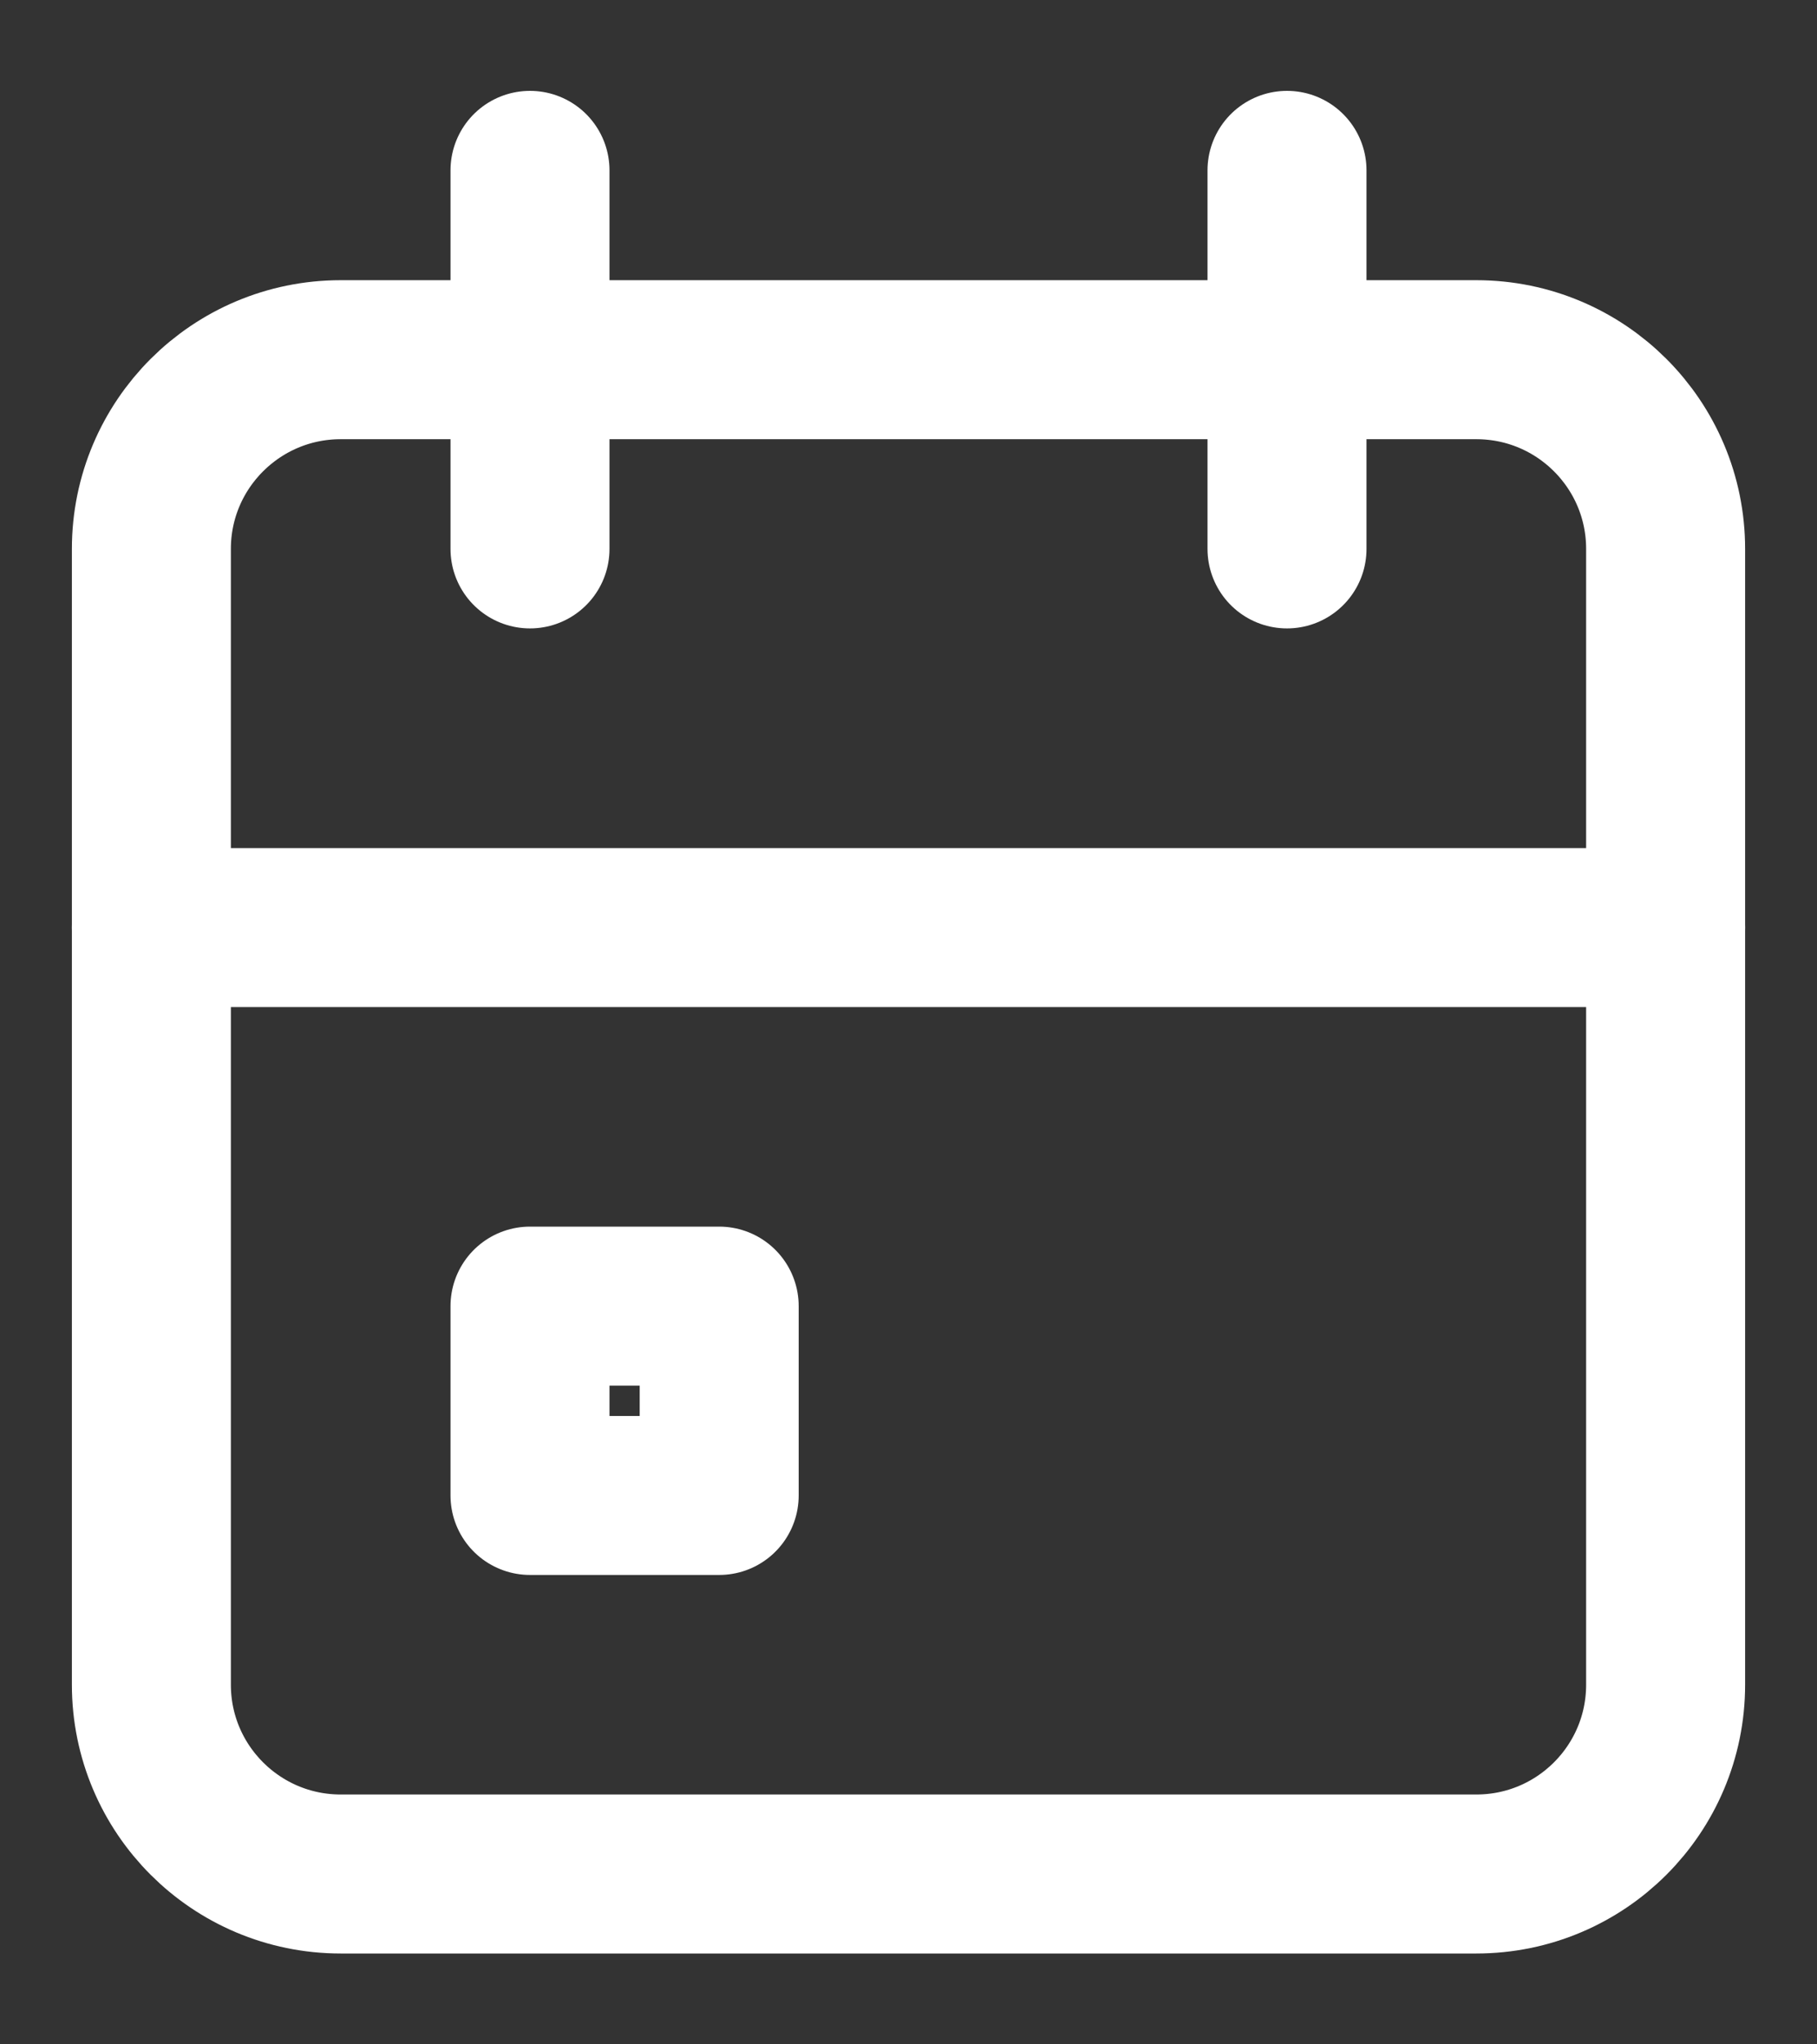
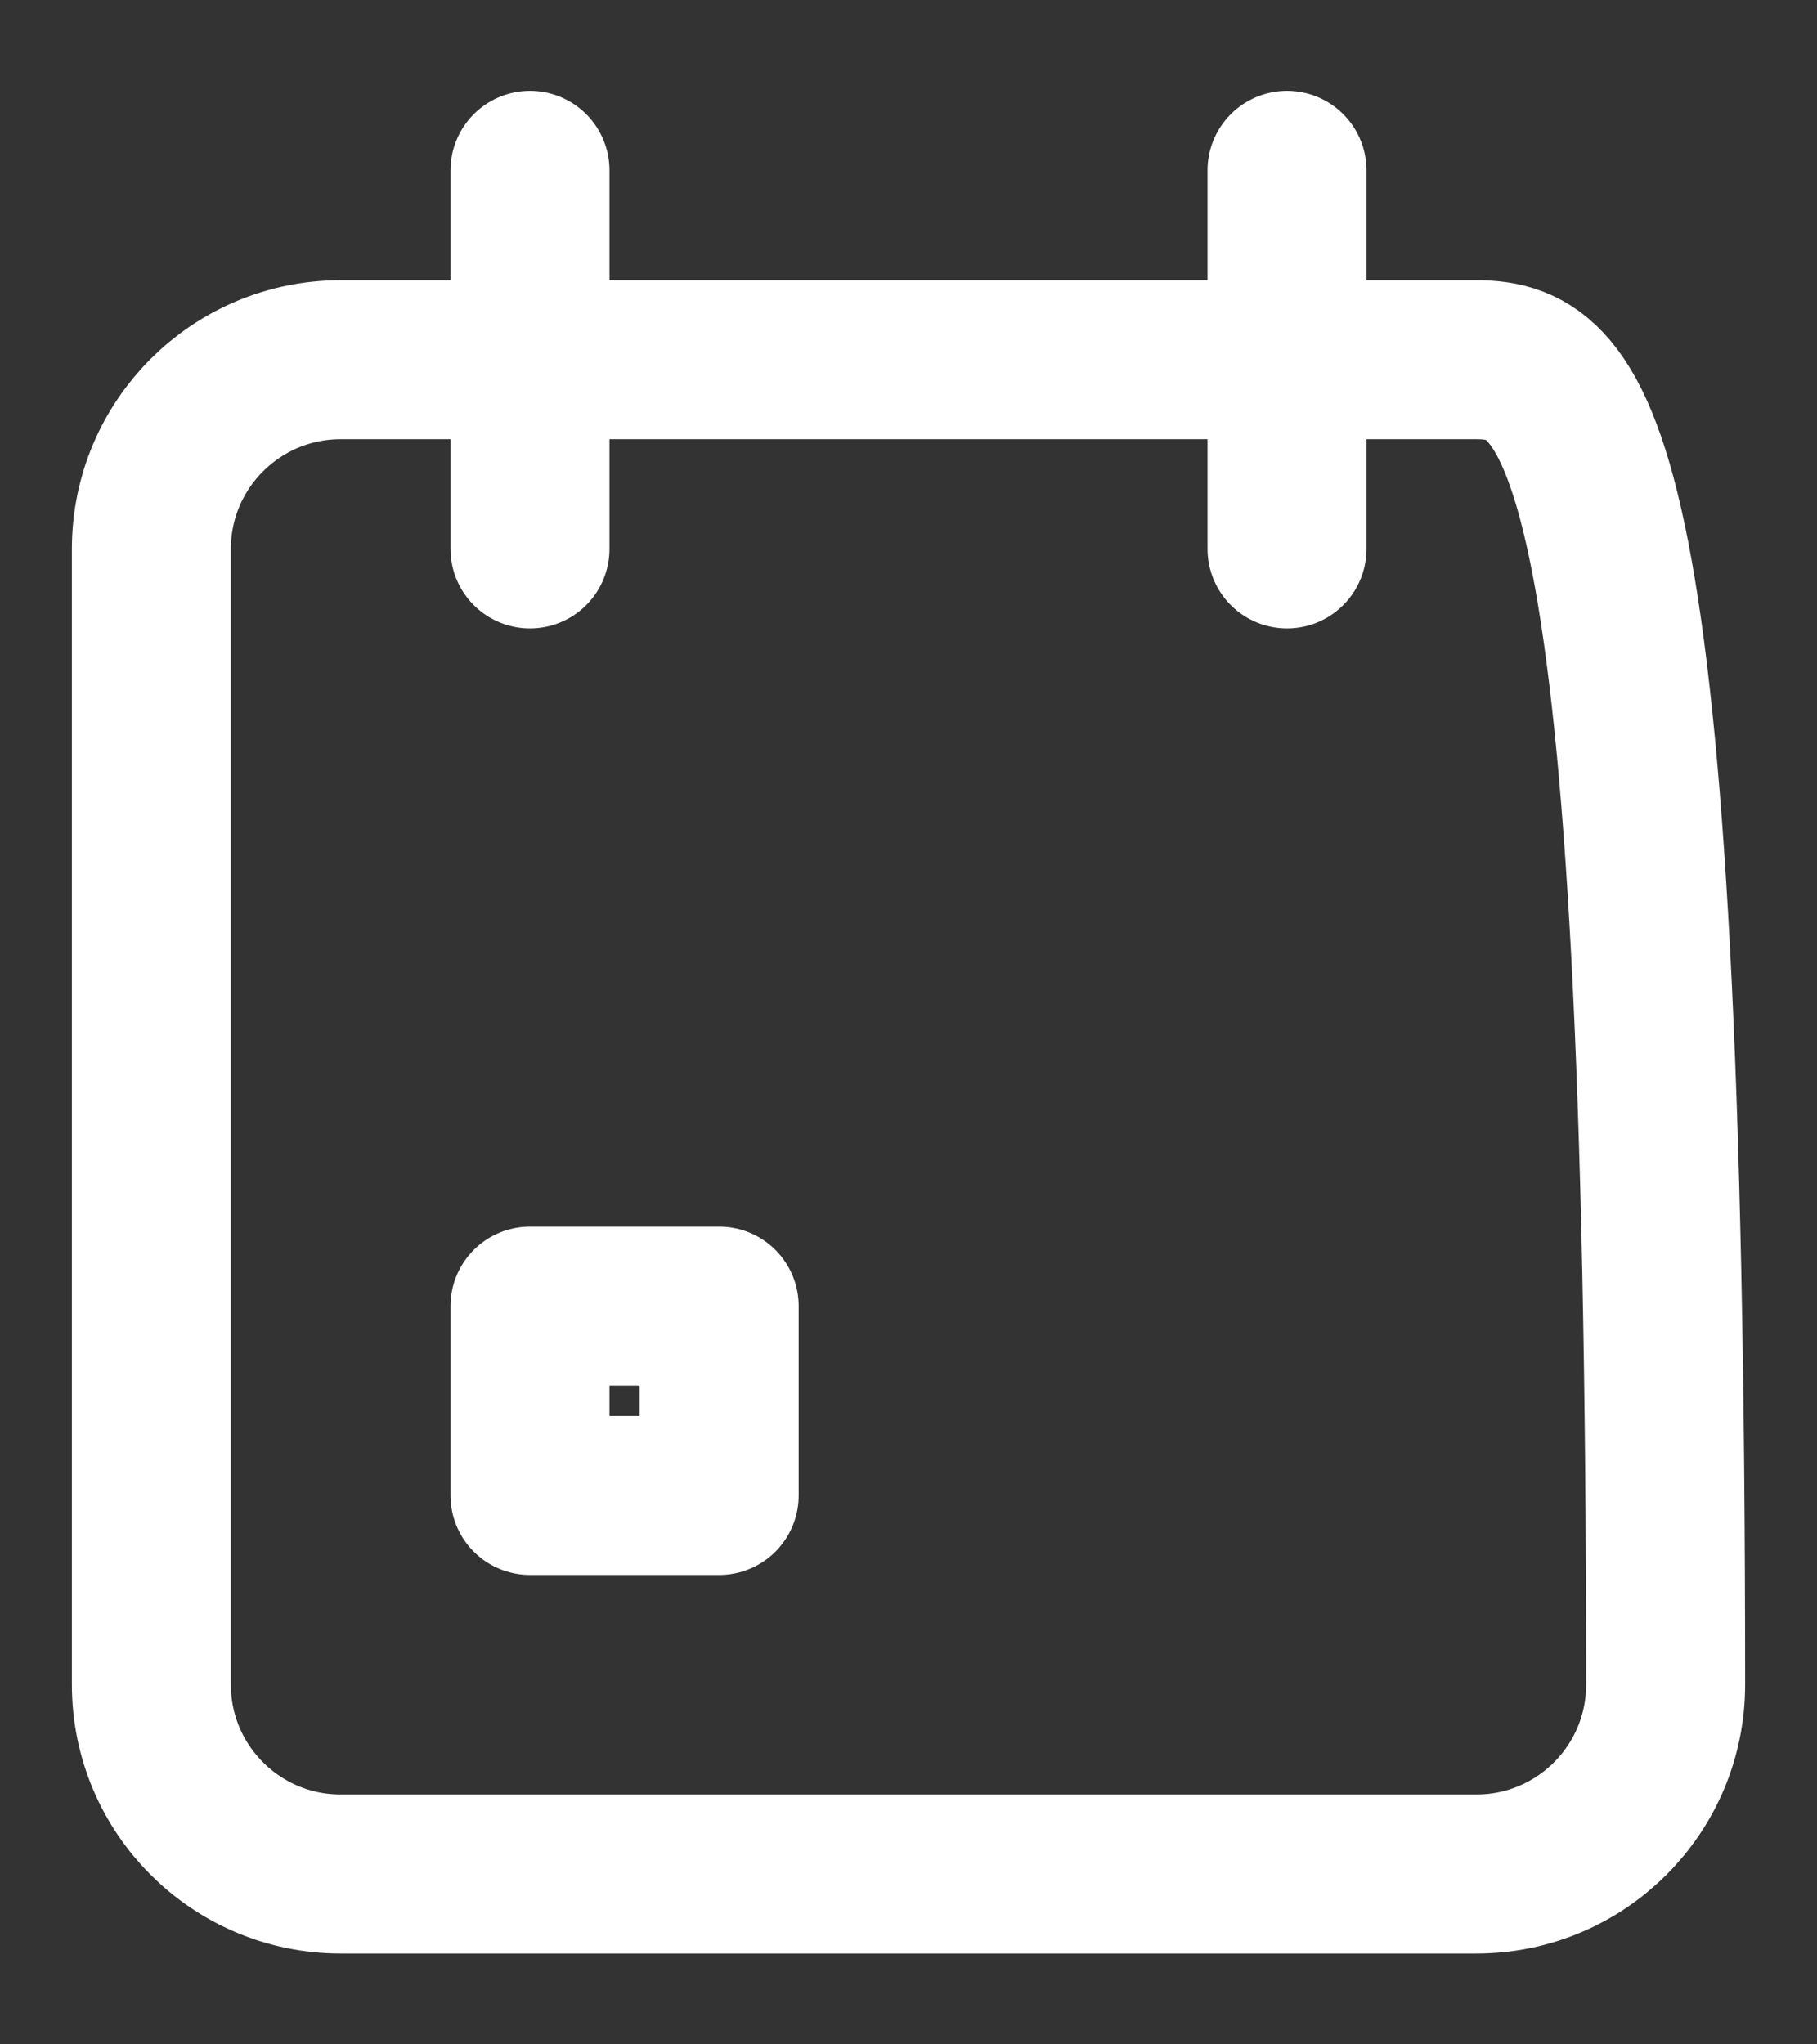
<svg xmlns="http://www.w3.org/2000/svg" width="16" height="18" viewBox="0 0 16 18" fill="none">
  <rect x="0" y="0" width="16" height="18" fill="#333333" stroke="none" />
-   <path d="M13 3.167H3C2.08 3.167 1.333 3.913 1.333 4.833V14.833C1.333 15.754 2.08 16.5 3 16.5H13C13.921 16.5 14.667 15.754 14.667 14.833V4.833C14.667 3.913 13.921 3.167 13 3.167Z" stroke="white" stroke-width="1.4" stroke-linecap="round" stroke-linejoin="round" />
+   <path d="M13 3.167H3C2.08 3.167 1.333 3.913 1.333 4.833V14.833C1.333 15.754 2.08 16.5 3 16.5H13C13.921 16.5 14.667 15.754 14.667 14.833C14.667 3.913 13.921 3.167 13 3.167Z" stroke="white" stroke-width="1.4" stroke-linecap="round" stroke-linejoin="round" />
  <path d="M11.333 1.5V4.833" stroke="white" stroke-width="1.4" stroke-linecap="round" stroke-linejoin="round" />
  <path d="M4.667 1.5V4.833" stroke="white" stroke-width="1.4" stroke-linecap="round" stroke-linejoin="round" />
-   <path d="M1.333 8.167H14.667" stroke="white" stroke-width="1.4" stroke-linecap="round" stroke-linejoin="round" />
  <path d="M4.667 11.5H6.333V13.167H4.667V11.5Z" stroke="white" stroke-width="1.4" stroke-linecap="round" stroke-linejoin="round" />
</svg>